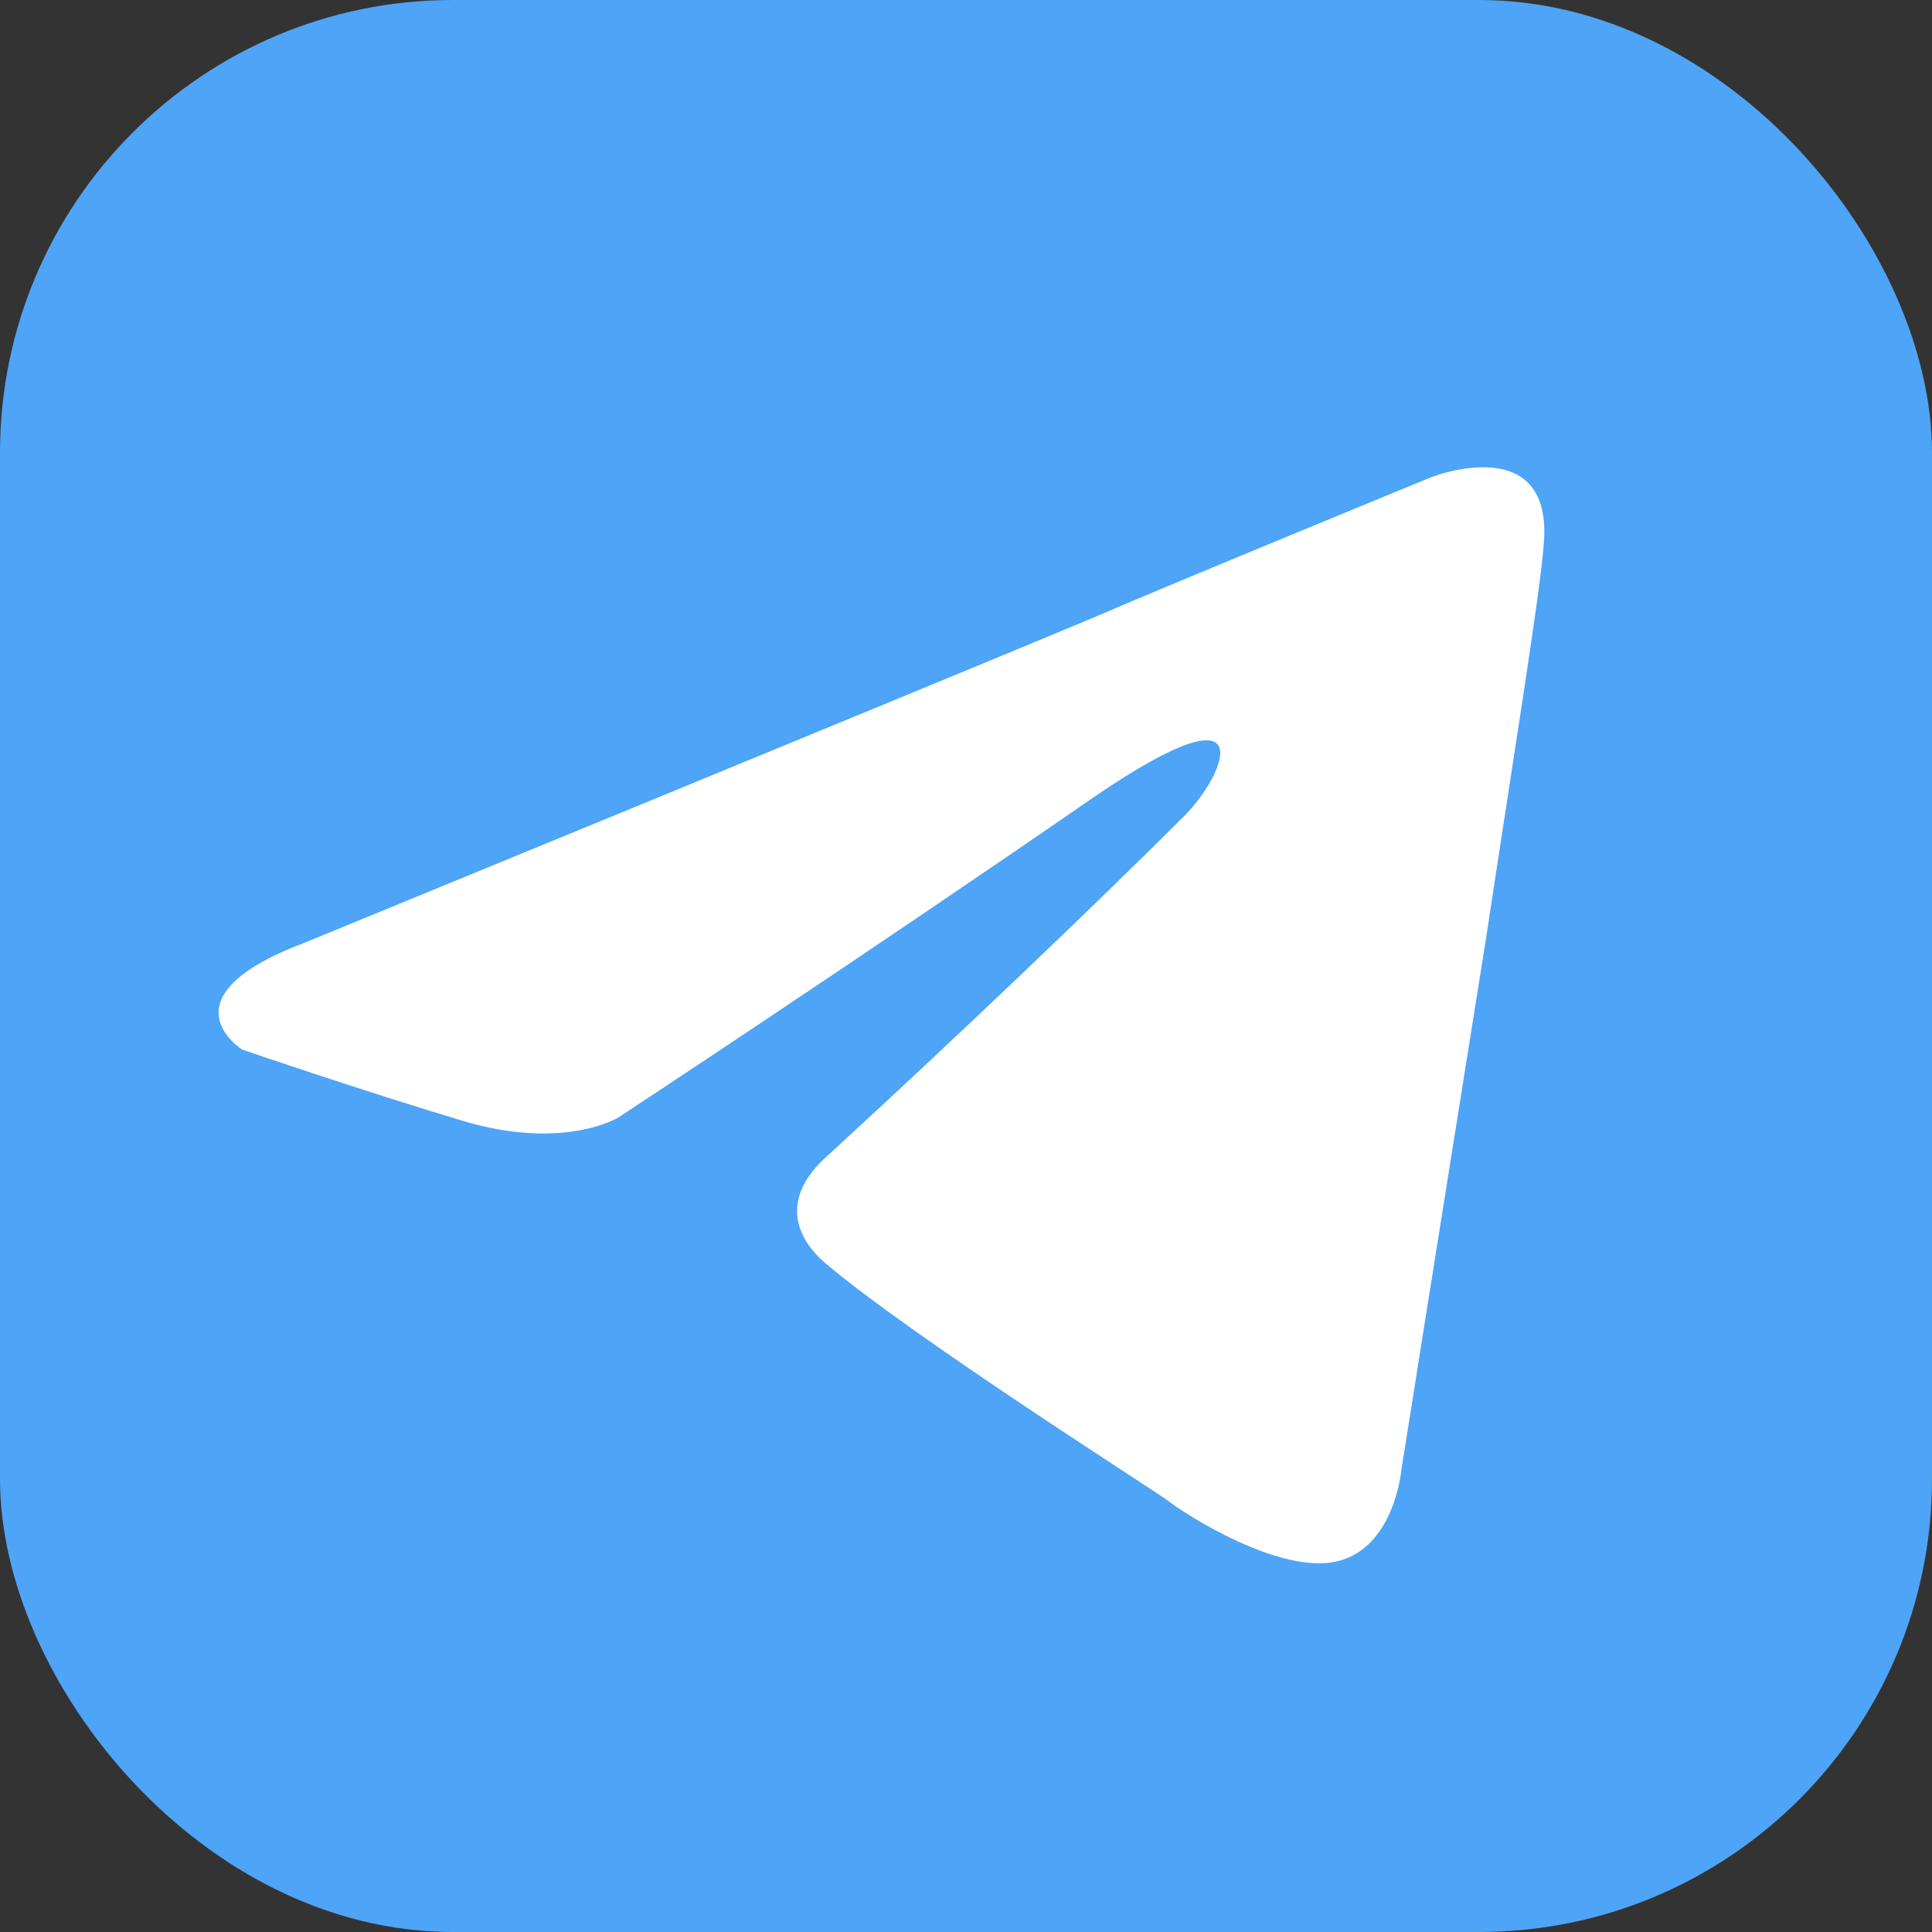
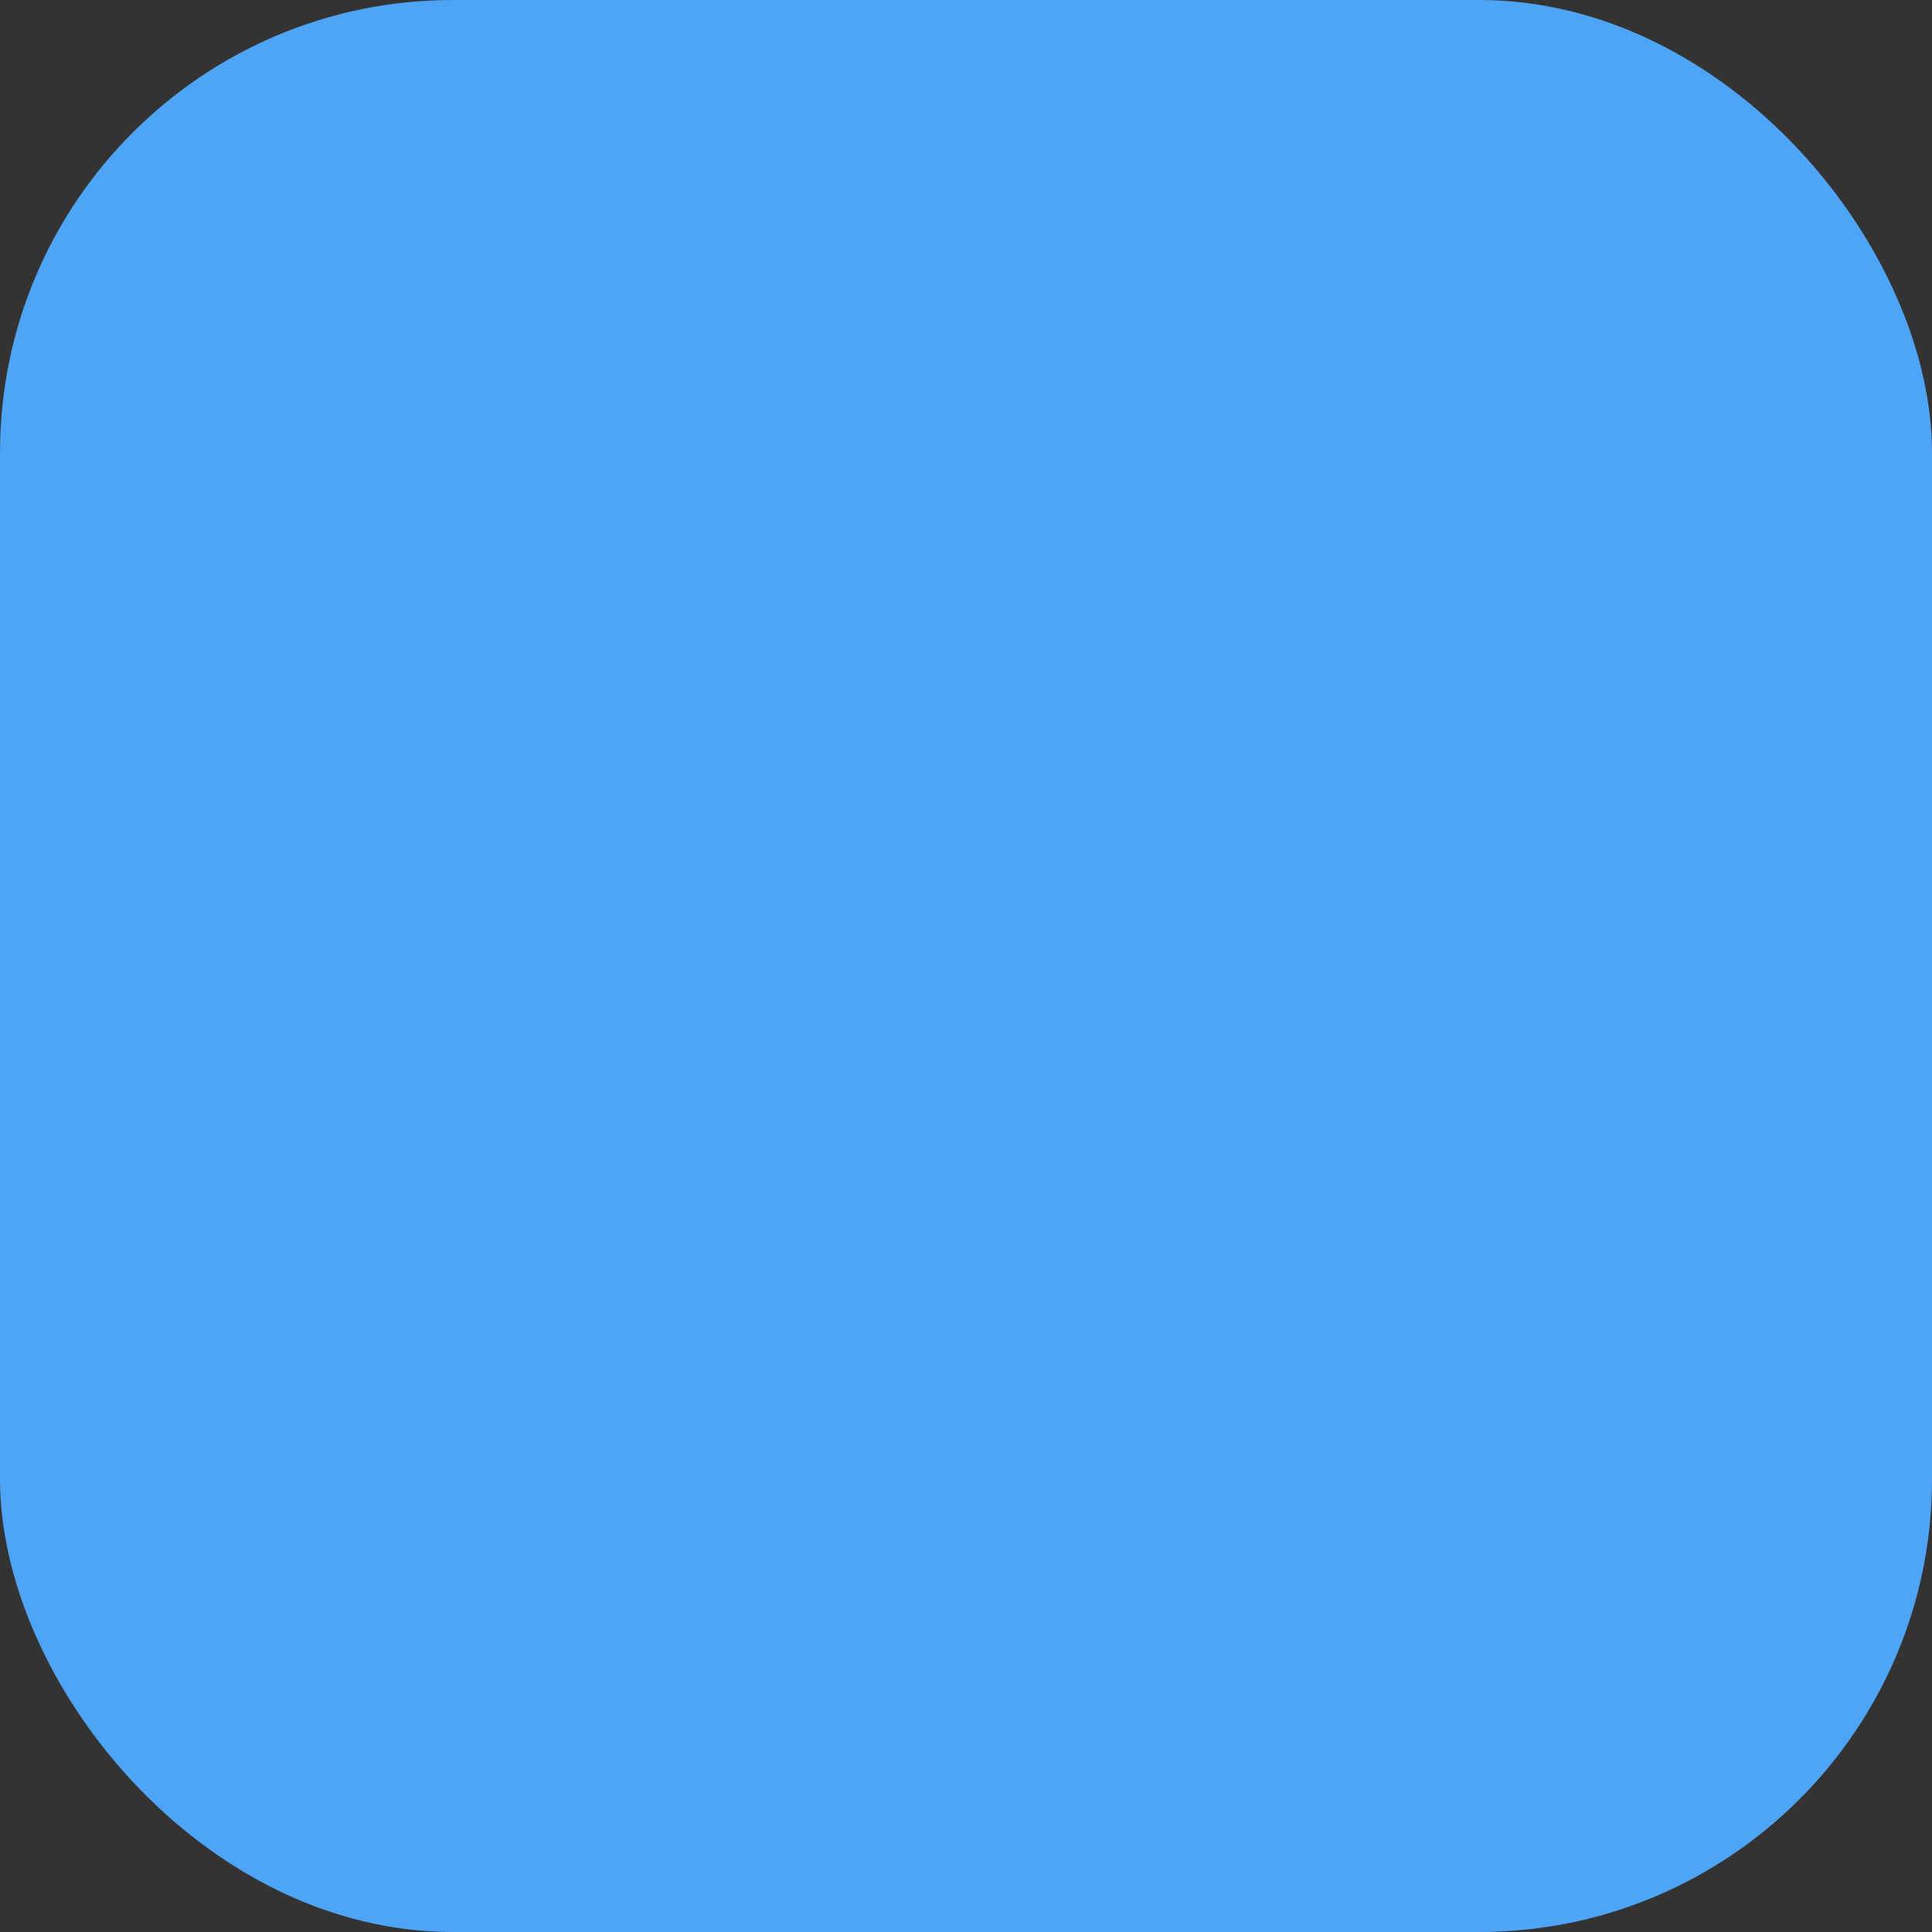
<svg xmlns="http://www.w3.org/2000/svg" id="Layer_1" viewBox="0 0 256 256">
  <rect x="0" y="0" width="256" height="256" fill="#333333" stroke="none" />
  <rect width="256" height="256" rx="60" ry="60" style="fill:#4ea4f6;" />
  <g id="Layer_3">
-     <path id="path5" d="m39.74,125.17s77.69-31.88,104.63-43.11c10.33-4.49,45.36-18.86,45.36-18.86,0,0,16.17-6.29,14.82,8.98-.45,6.29-4.04,28.29-7.63,52.09-5.39,33.68-11.23,70.5-11.23,70.5,0,0-.9,10.33-8.53,12.12s-20.21-6.29-22.45-8.08c-1.8-1.35-33.68-21.56-45.36-31.44-3.14-2.69-6.74-8.08.45-14.37,16.17-14.82,35.48-33.23,47.15-44.91,5.39-5.39,10.78-17.96-11.68-2.69-31.88,22-63.32,42.66-63.32,42.66,0,0-7.19,4.49-20.66.45-13.47-4.04-29.19-9.43-29.19-9.43,0,0-10.78-6.74,7.63-13.92Z" style="fill:#fff;" />
-   </g>
+     </g>
</svg>